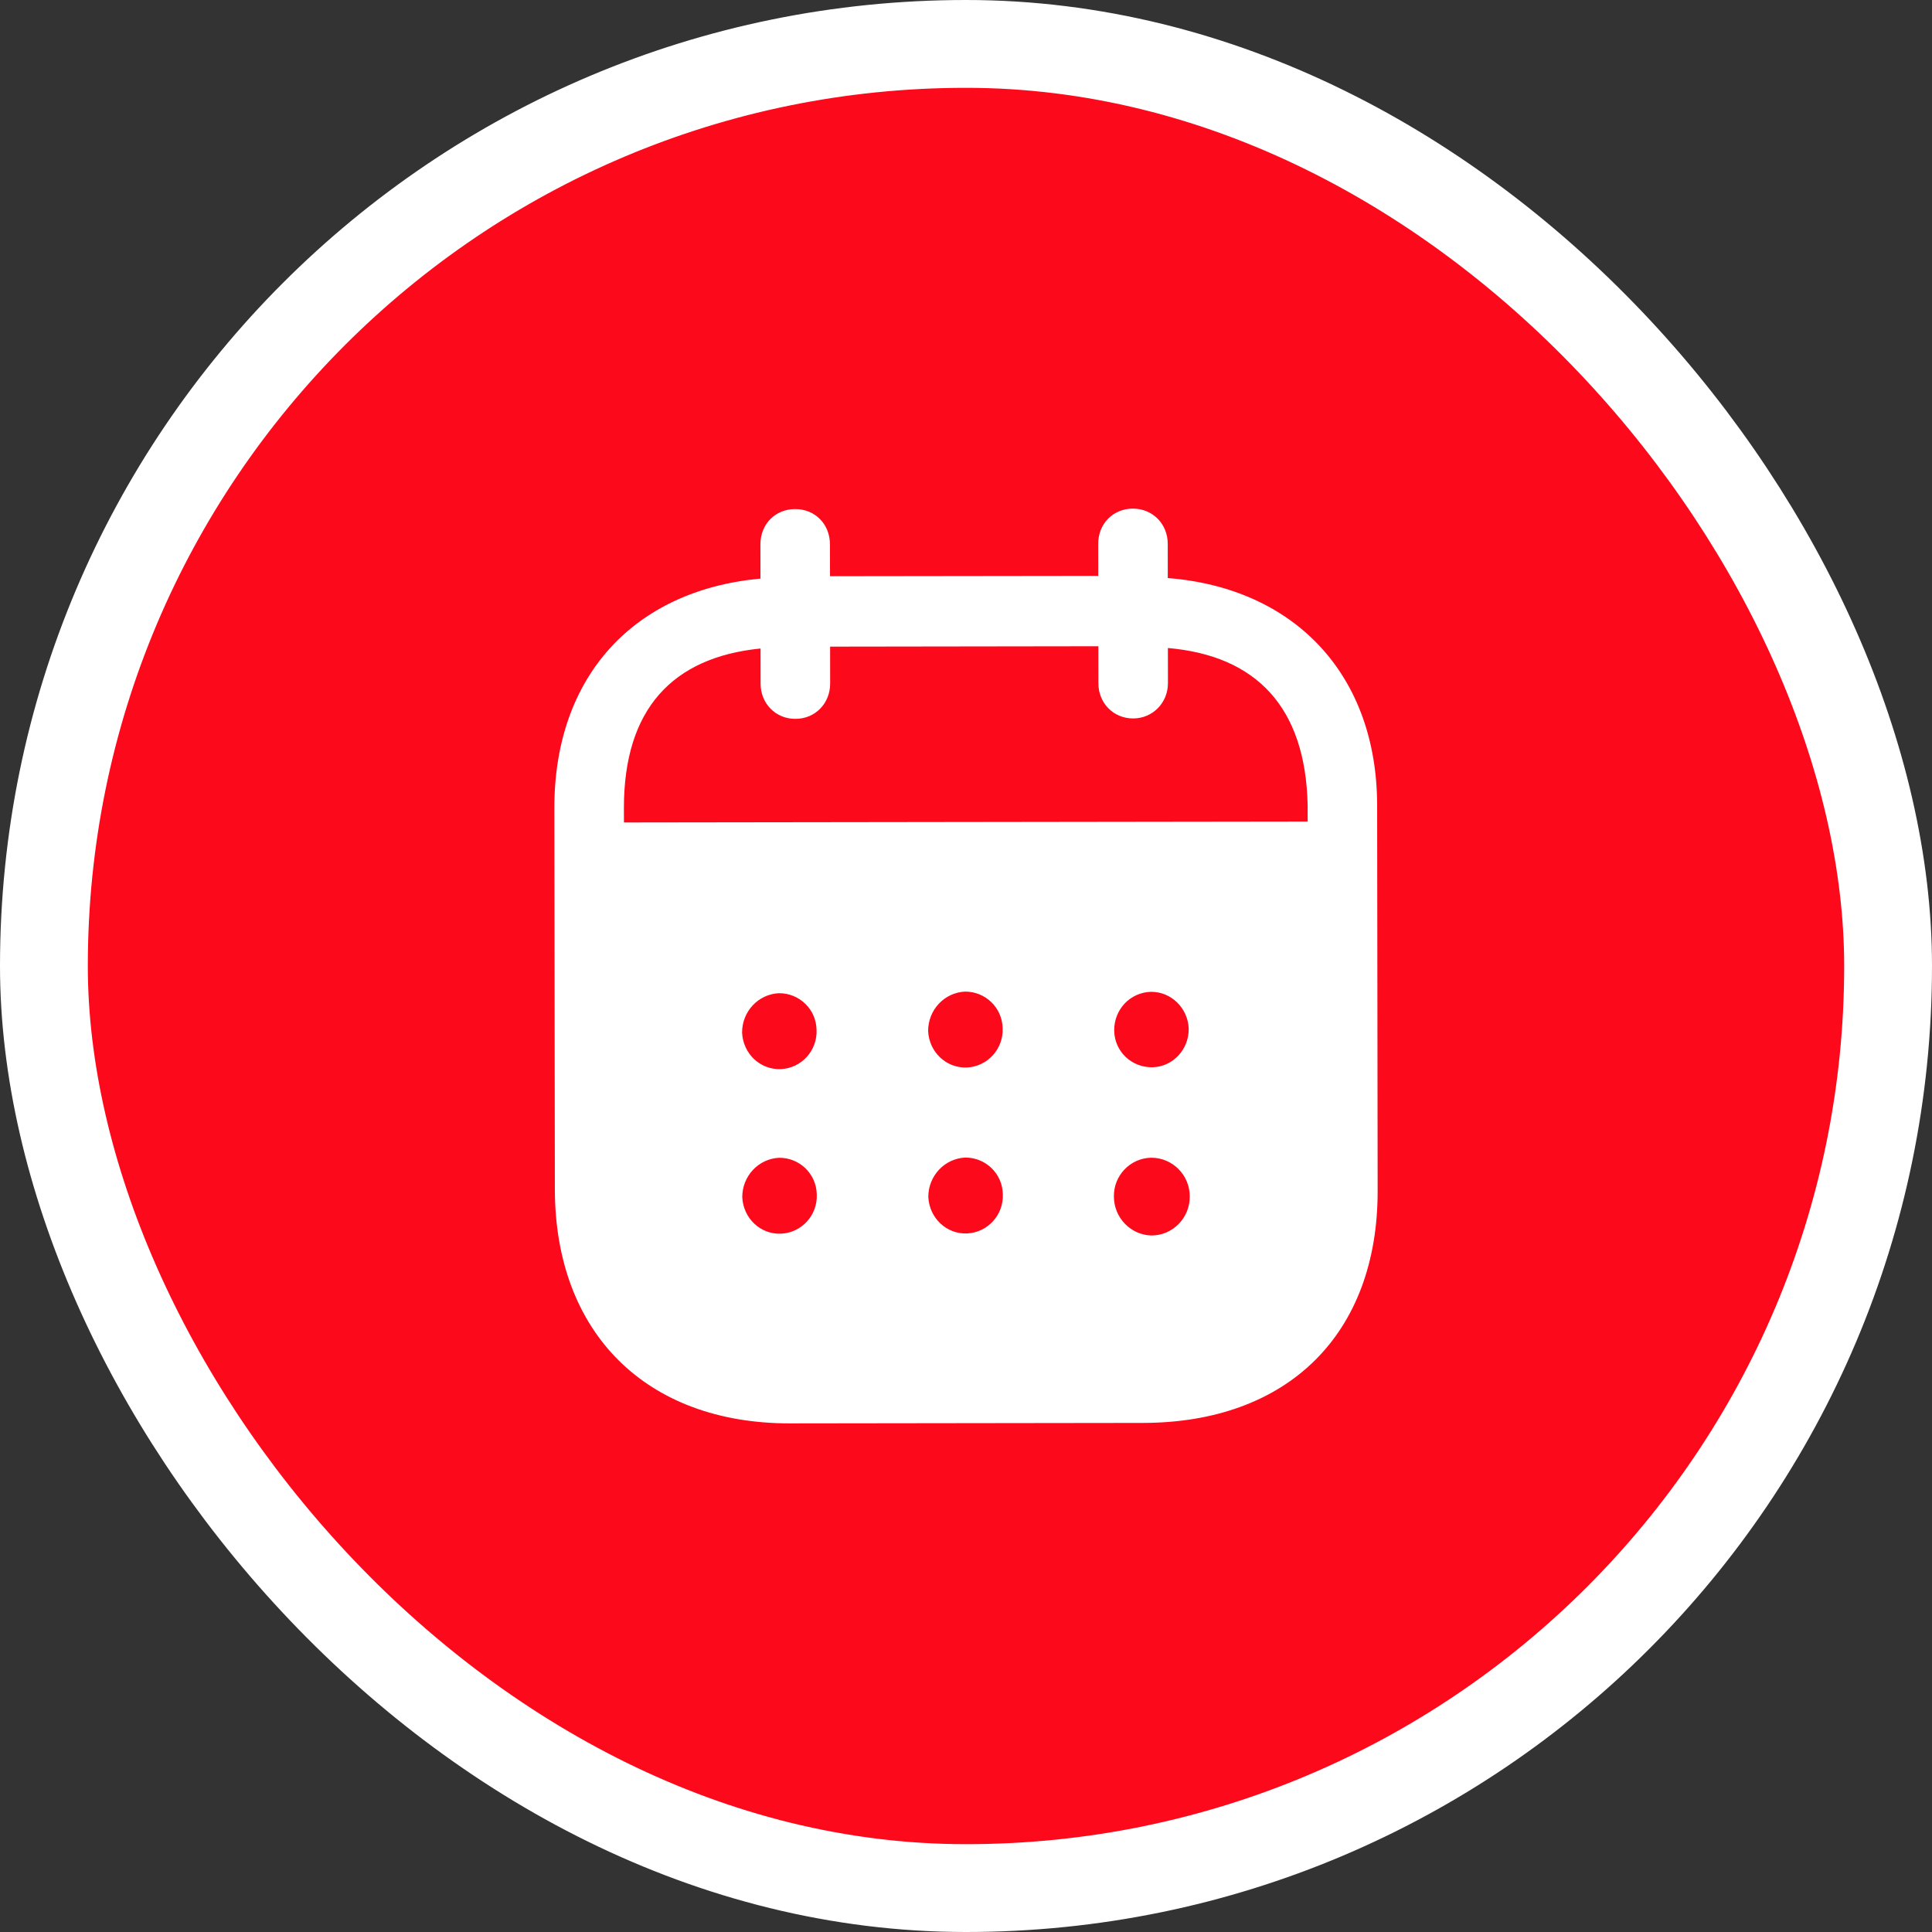
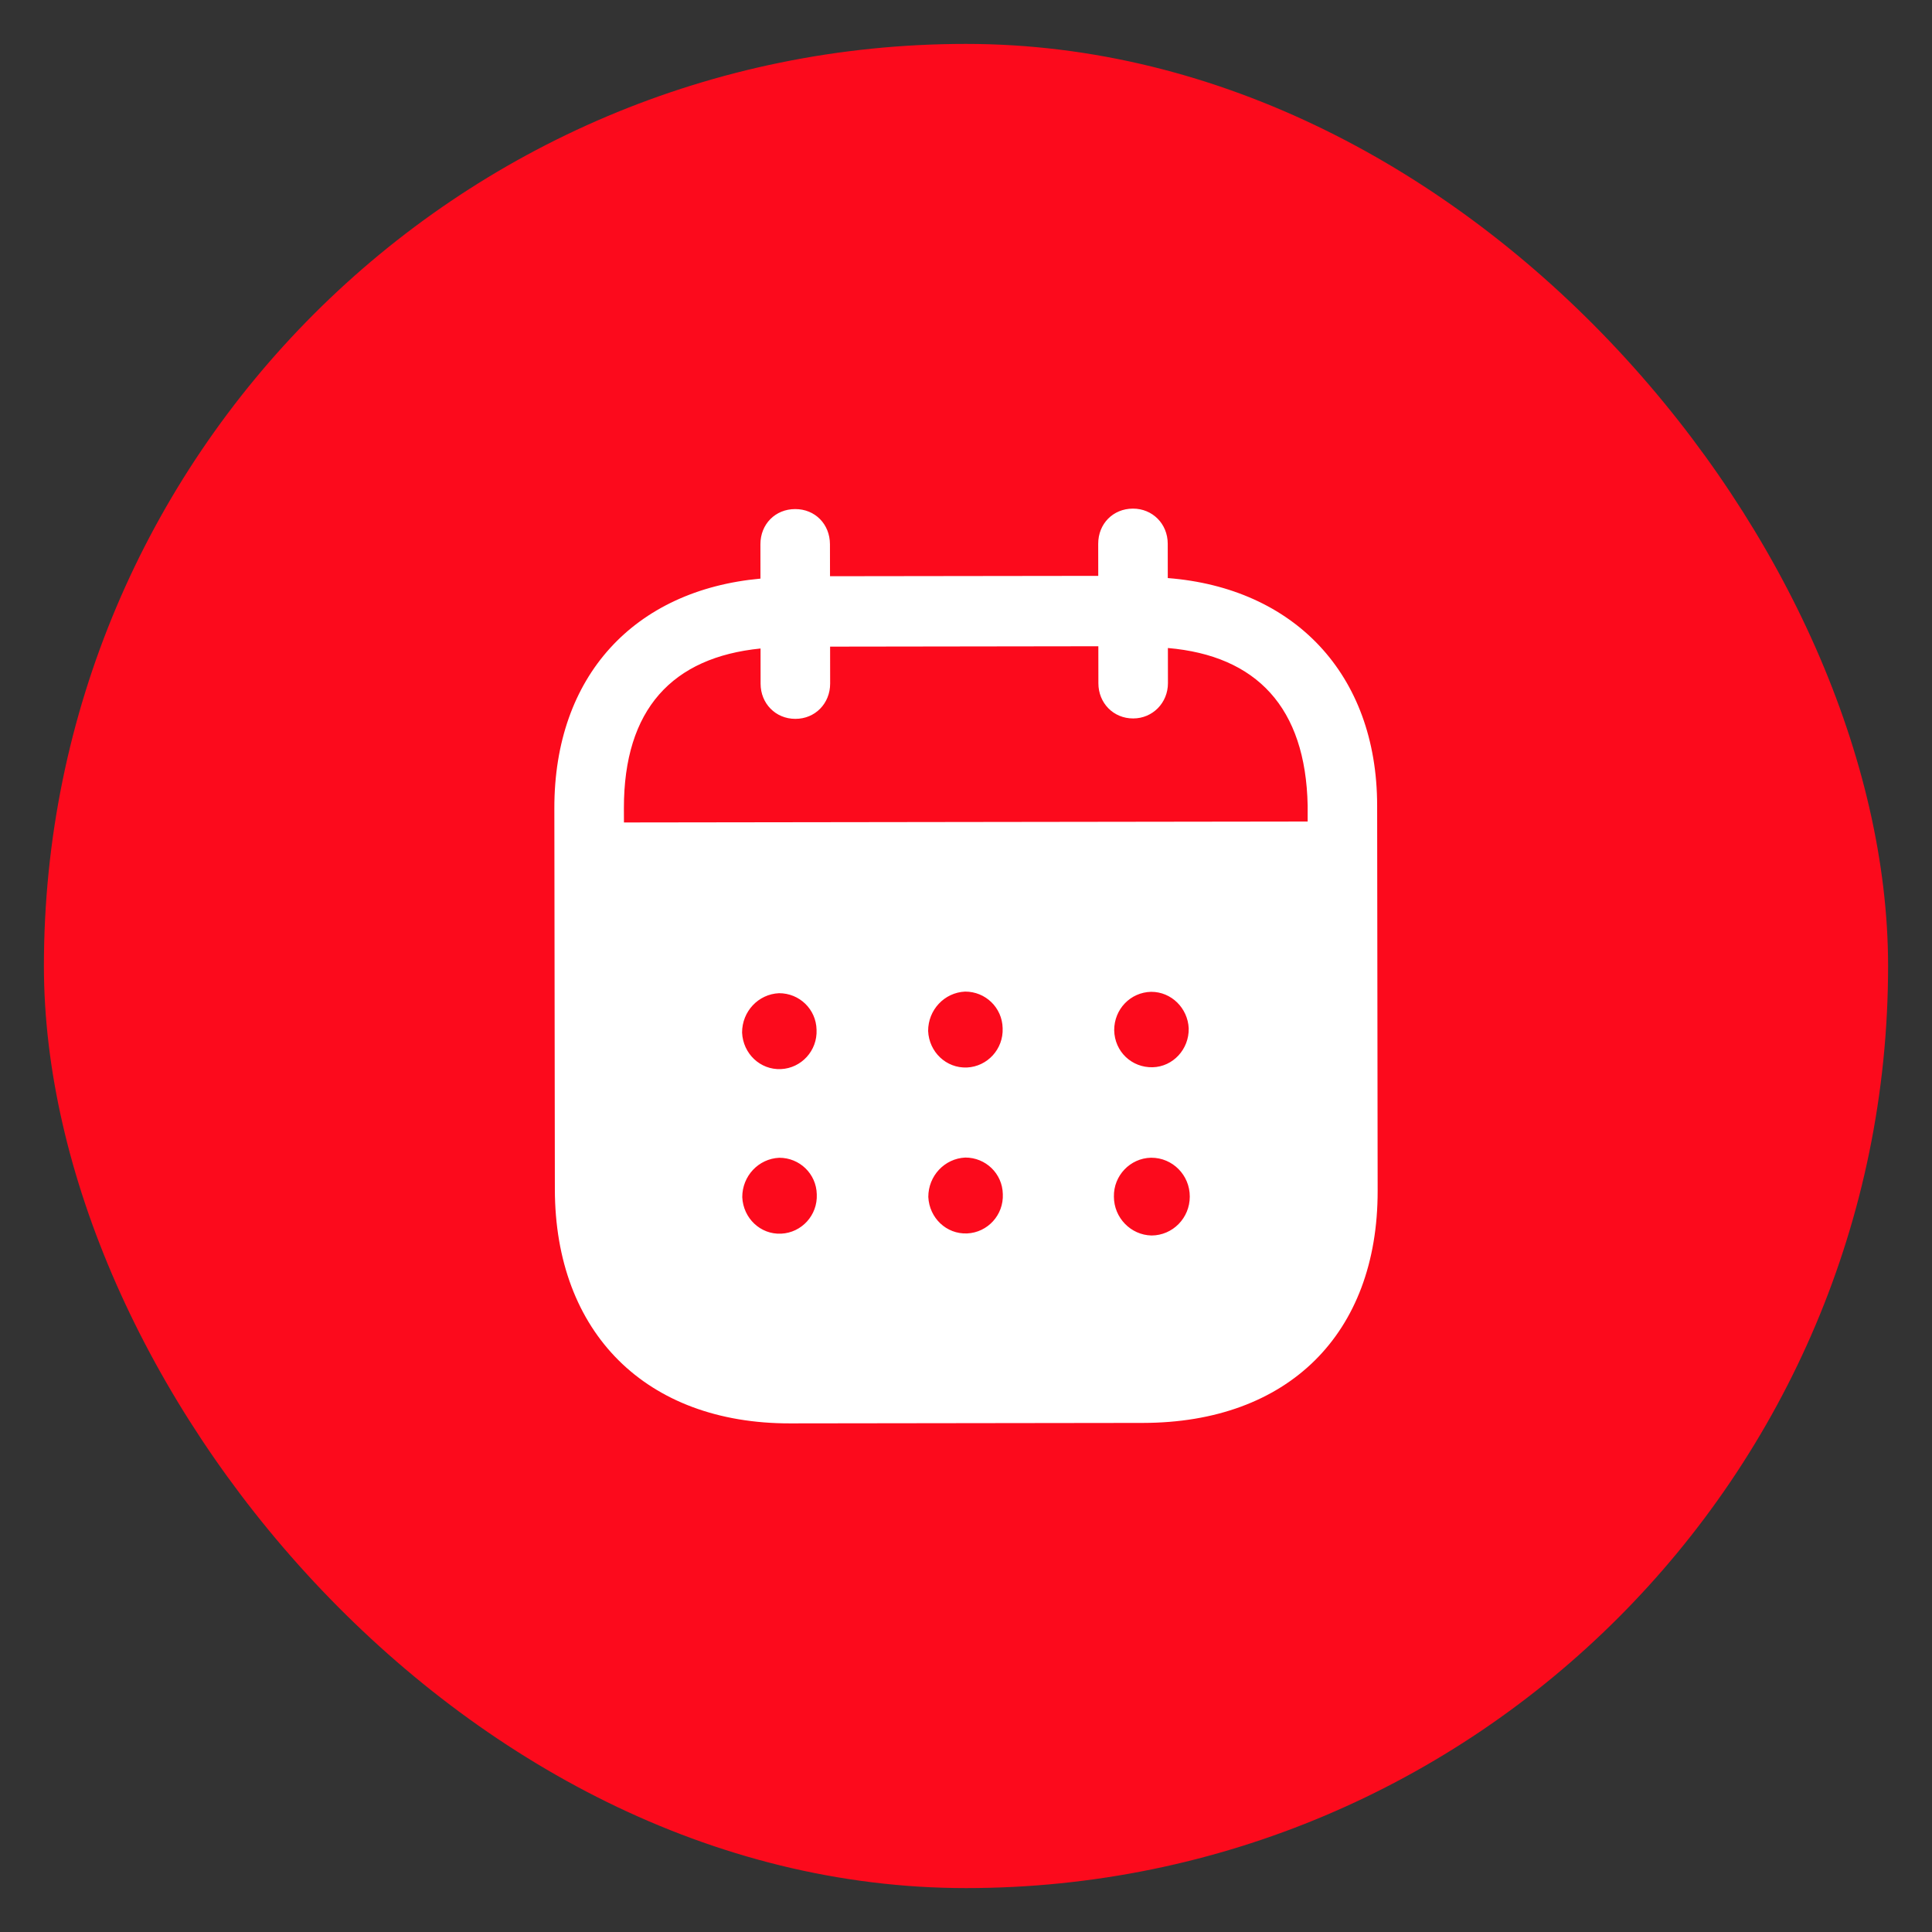
<svg xmlns="http://www.w3.org/2000/svg" width="88" height="88" viewBox="0 0 88 88" fill="none">
  <rect x="0" y="0" width="88" height="88" fill="#333333" stroke="none" />
  <rect x="2" y="2" width="84" height="84" rx="42" fill="#FC0A1C" />
-   <rect x="2" y="2" width="84" height="84" rx="42" stroke="white" stroke-width="4" />
-   <path fill-rule="evenodd" clip-rule="evenodd" d="M53.189 24.768L53.191 26.33C58.93 26.779 62.721 30.69 62.727 36.687L62.75 54.241C62.758 60.779 58.651 64.802 52.066 64.812L35.983 64.833C29.44 64.842 25.281 60.723 25.273 54.166L25.25 36.818C25.242 30.782 28.899 26.881 34.638 26.355L34.636 24.793C34.634 23.877 35.312 23.188 36.218 23.188C37.123 23.185 37.801 23.873 37.803 24.789L37.806 26.246L50.024 26.23L50.022 24.772C50.02 23.856 50.698 23.169 51.603 23.167C52.488 23.165 53.187 23.852 53.189 24.768ZM28.42 37.462L59.562 37.42V36.691C59.473 32.214 57.227 29.865 53.196 29.516L53.198 31.119C53.198 32.014 52.5 32.724 51.616 32.724C50.711 32.727 50.03 32.019 50.03 31.123L50.028 29.436L37.81 29.453L37.812 31.138C37.812 32.035 37.135 32.743 36.23 32.743C35.325 32.745 34.644 32.039 34.644 31.142L34.642 29.538C30.631 29.94 28.412 32.297 28.418 36.814L28.42 37.462ZM50.75 46.926V46.949C50.77 47.906 51.552 48.633 52.5 48.612C53.426 48.589 54.164 47.796 54.144 46.838C54.101 45.922 53.358 45.174 52.434 45.176C51.488 45.197 50.748 45.968 50.75 46.926ZM52.449 56.275C51.503 56.254 50.739 55.465 50.737 54.507C50.717 53.549 51.476 52.756 52.422 52.733H52.443C53.409 52.733 54.193 53.522 54.193 54.501C54.195 55.48 53.413 56.273 52.449 56.275ZM42.275 46.959C42.316 47.917 43.1 48.664 44.046 48.623C44.972 48.579 45.71 47.788 45.669 46.83C45.647 45.893 44.886 45.164 43.96 45.166C43.014 45.208 42.273 46.001 42.275 46.959ZM44.054 56.181C43.108 56.223 42.327 55.475 42.283 54.518C42.283 53.56 43.022 52.769 43.968 52.725C44.894 52.723 45.657 53.452 45.677 54.386C45.721 55.346 44.98 56.138 44.054 56.181ZM33.801 47.032C33.842 47.99 34.626 48.739 35.572 48.696C36.497 48.654 37.236 47.861 37.193 46.903C37.172 45.966 36.411 45.237 35.483 45.239C34.537 45.281 33.799 46.074 33.801 47.032ZM35.58 56.192C34.634 56.236 33.852 55.486 33.809 54.528C33.807 53.57 34.547 52.777 35.493 52.735C36.419 52.733 37.182 53.462 37.203 54.399C37.246 55.357 36.508 56.15 35.58 56.192Z" fill="white" />
+   <path fill-rule="evenodd" clip-rule="evenodd" d="M53.189 24.768L53.191 26.33C58.93 26.779 62.721 30.69 62.727 36.687L62.75 54.241C62.758 60.779 58.651 64.802 52.066 64.812L35.983 64.833C29.44 64.842 25.281 60.723 25.273 54.166L25.25 36.818C25.242 30.782 28.899 26.881 34.638 26.355L34.636 24.793C34.634 23.877 35.312 23.188 36.218 23.188C37.123 23.185 37.801 23.873 37.803 24.789L37.806 26.246L50.024 26.23L50.022 24.772C50.02 23.856 50.698 23.169 51.603 23.167C52.488 23.165 53.187 23.852 53.189 24.768ZM28.42 37.462L59.562 37.42V36.691C59.473 32.214 57.227 29.865 53.196 29.516L53.198 31.119C53.198 32.014 52.5 32.724 51.616 32.724C50.711 32.727 50.03 32.019 50.03 31.123L50.028 29.436L37.81 29.453L37.812 31.138C37.812 32.035 37.135 32.743 36.23 32.743C35.325 32.745 34.644 32.039 34.644 31.142L34.642 29.538C30.631 29.94 28.412 32.297 28.418 36.814L28.42 37.462ZM50.75 46.926C50.77 47.906 51.552 48.633 52.5 48.612C53.426 48.589 54.164 47.796 54.144 46.838C54.101 45.922 53.358 45.174 52.434 45.176C51.488 45.197 50.748 45.968 50.75 46.926ZM52.449 56.275C51.503 56.254 50.739 55.465 50.737 54.507C50.717 53.549 51.476 52.756 52.422 52.733H52.443C53.409 52.733 54.193 53.522 54.193 54.501C54.195 55.48 53.413 56.273 52.449 56.275ZM42.275 46.959C42.316 47.917 43.1 48.664 44.046 48.623C44.972 48.579 45.71 47.788 45.669 46.83C45.647 45.893 44.886 45.164 43.96 45.166C43.014 45.208 42.273 46.001 42.275 46.959ZM44.054 56.181C43.108 56.223 42.327 55.475 42.283 54.518C42.283 53.56 43.022 52.769 43.968 52.725C44.894 52.723 45.657 53.452 45.677 54.386C45.721 55.346 44.98 56.138 44.054 56.181ZM33.801 47.032C33.842 47.99 34.626 48.739 35.572 48.696C36.497 48.654 37.236 47.861 37.193 46.903C37.172 45.966 36.411 45.237 35.483 45.239C34.537 45.281 33.799 46.074 33.801 47.032ZM35.58 56.192C34.634 56.236 33.852 55.486 33.809 54.528C33.807 53.57 34.547 52.777 35.493 52.735C36.419 52.733 37.182 53.462 37.203 54.399C37.246 55.357 36.508 56.15 35.58 56.192Z" fill="white" />
</svg>